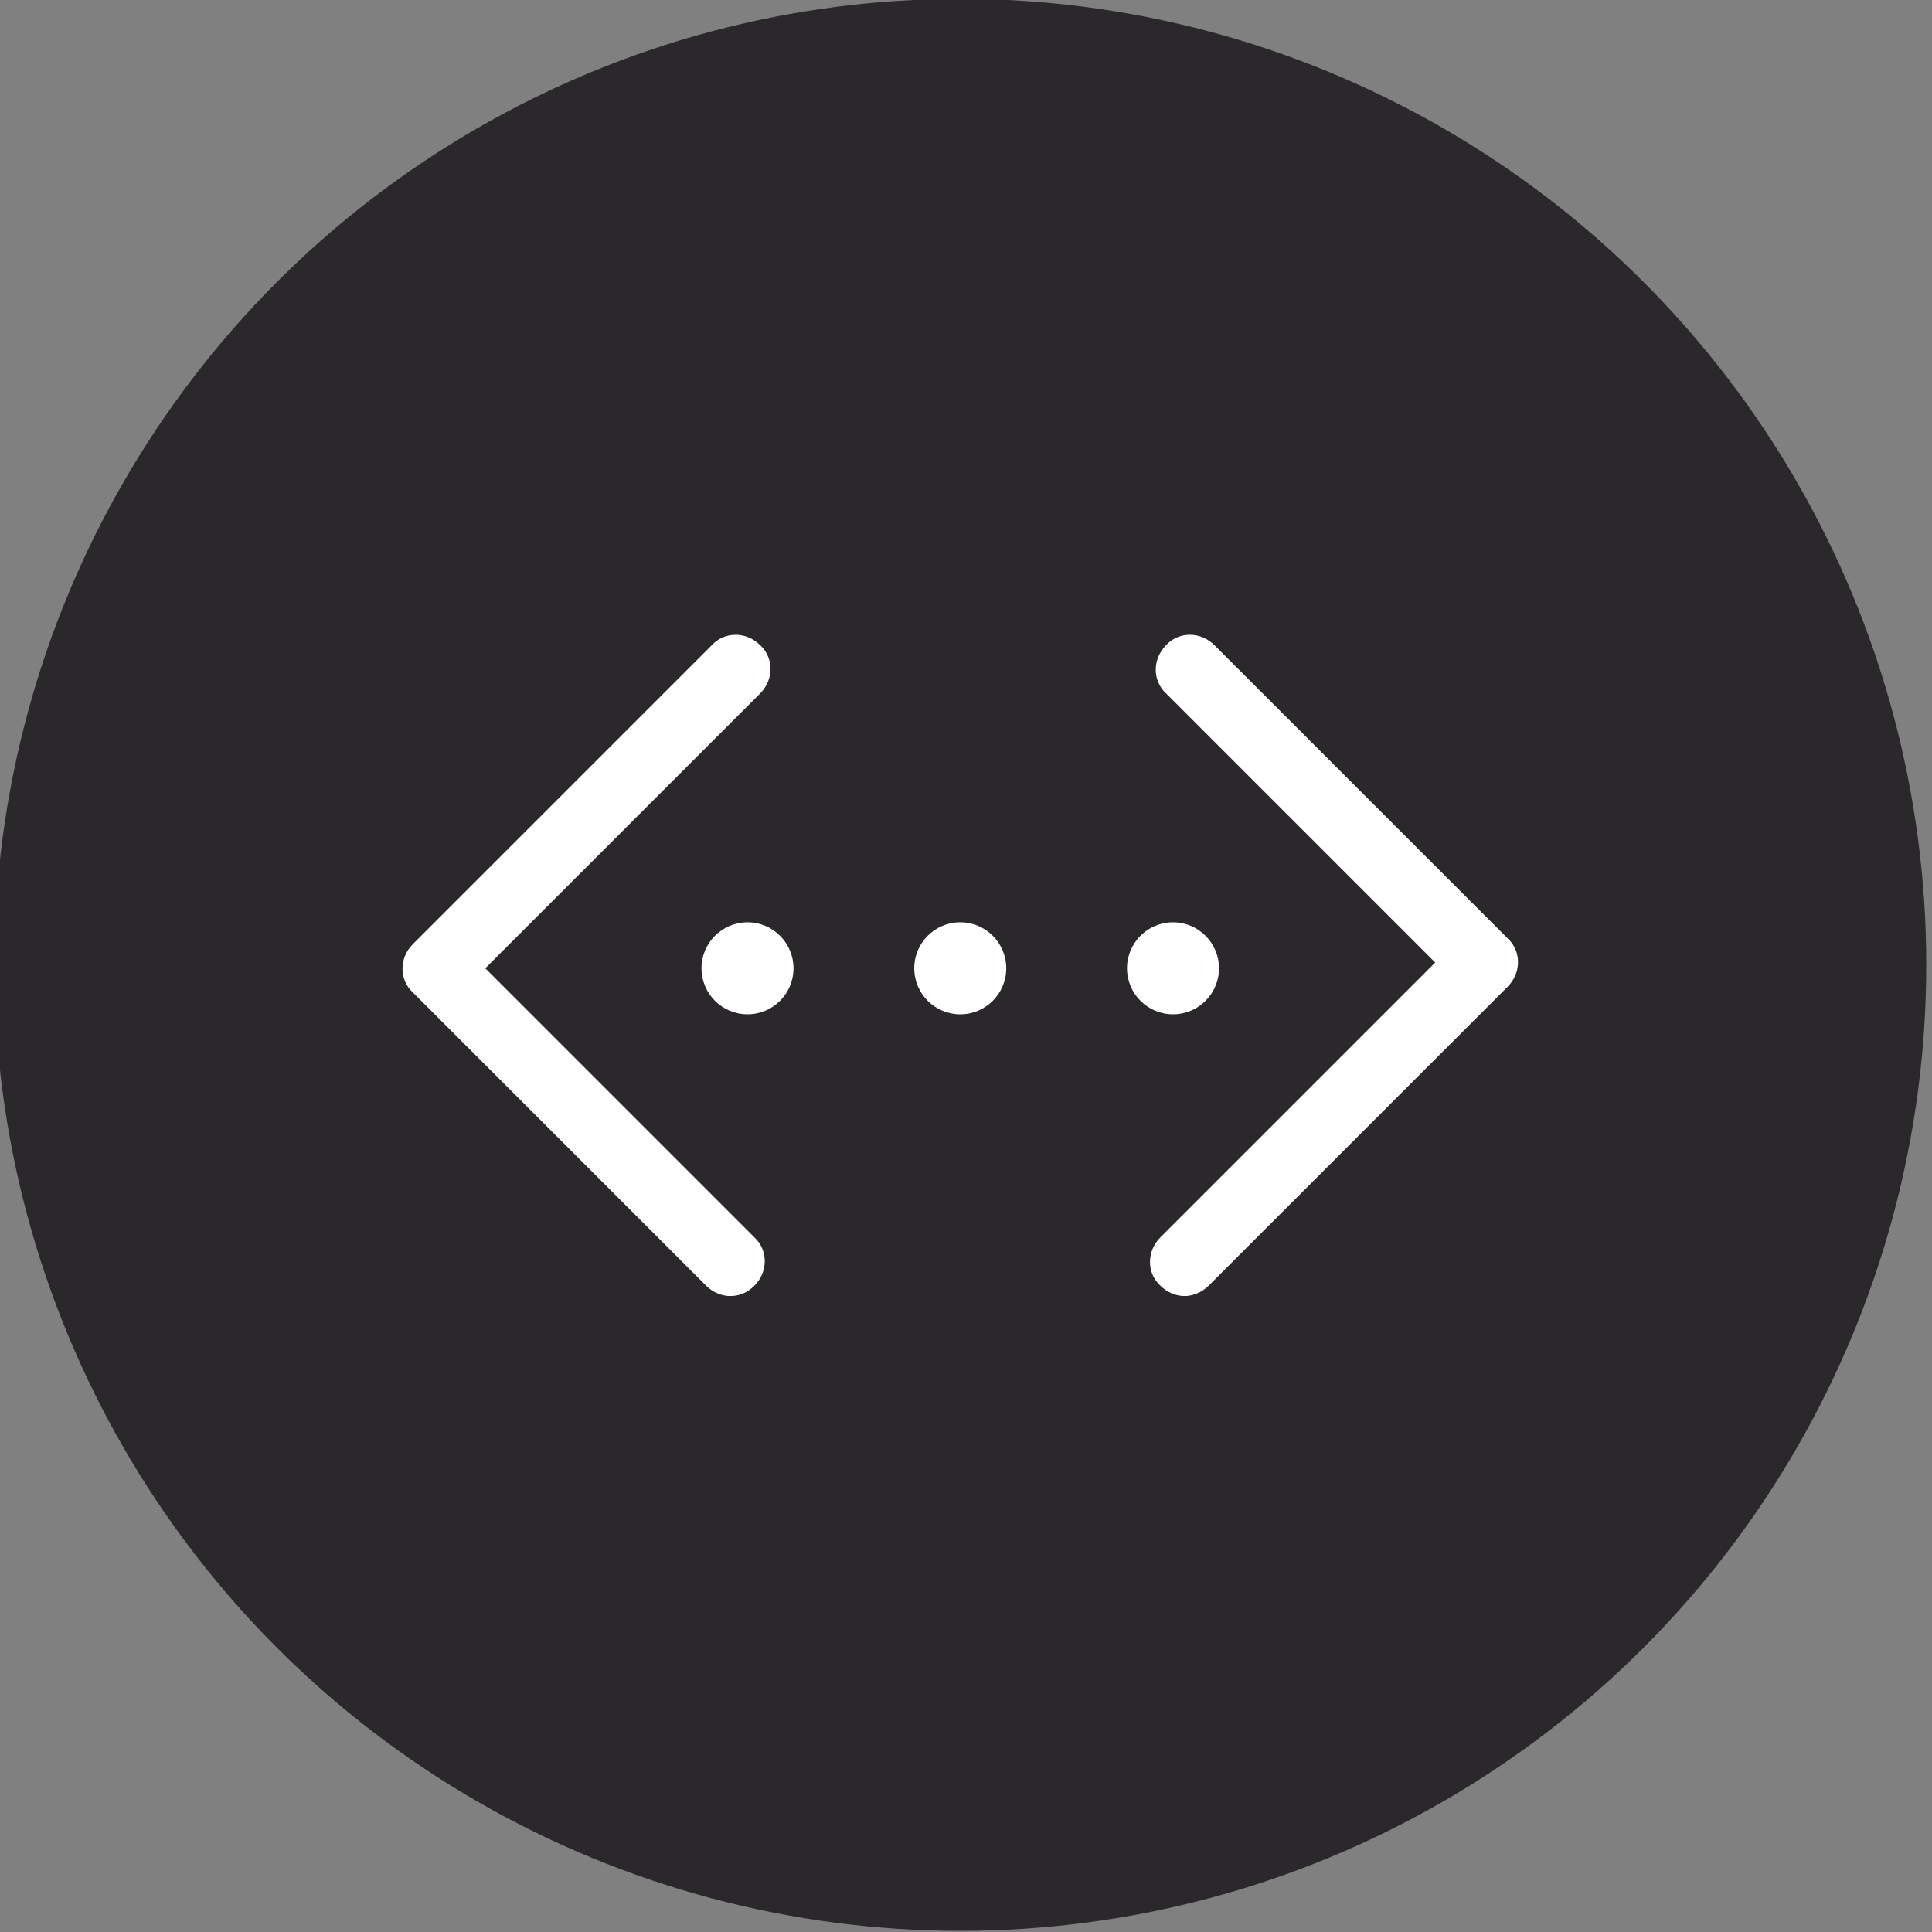
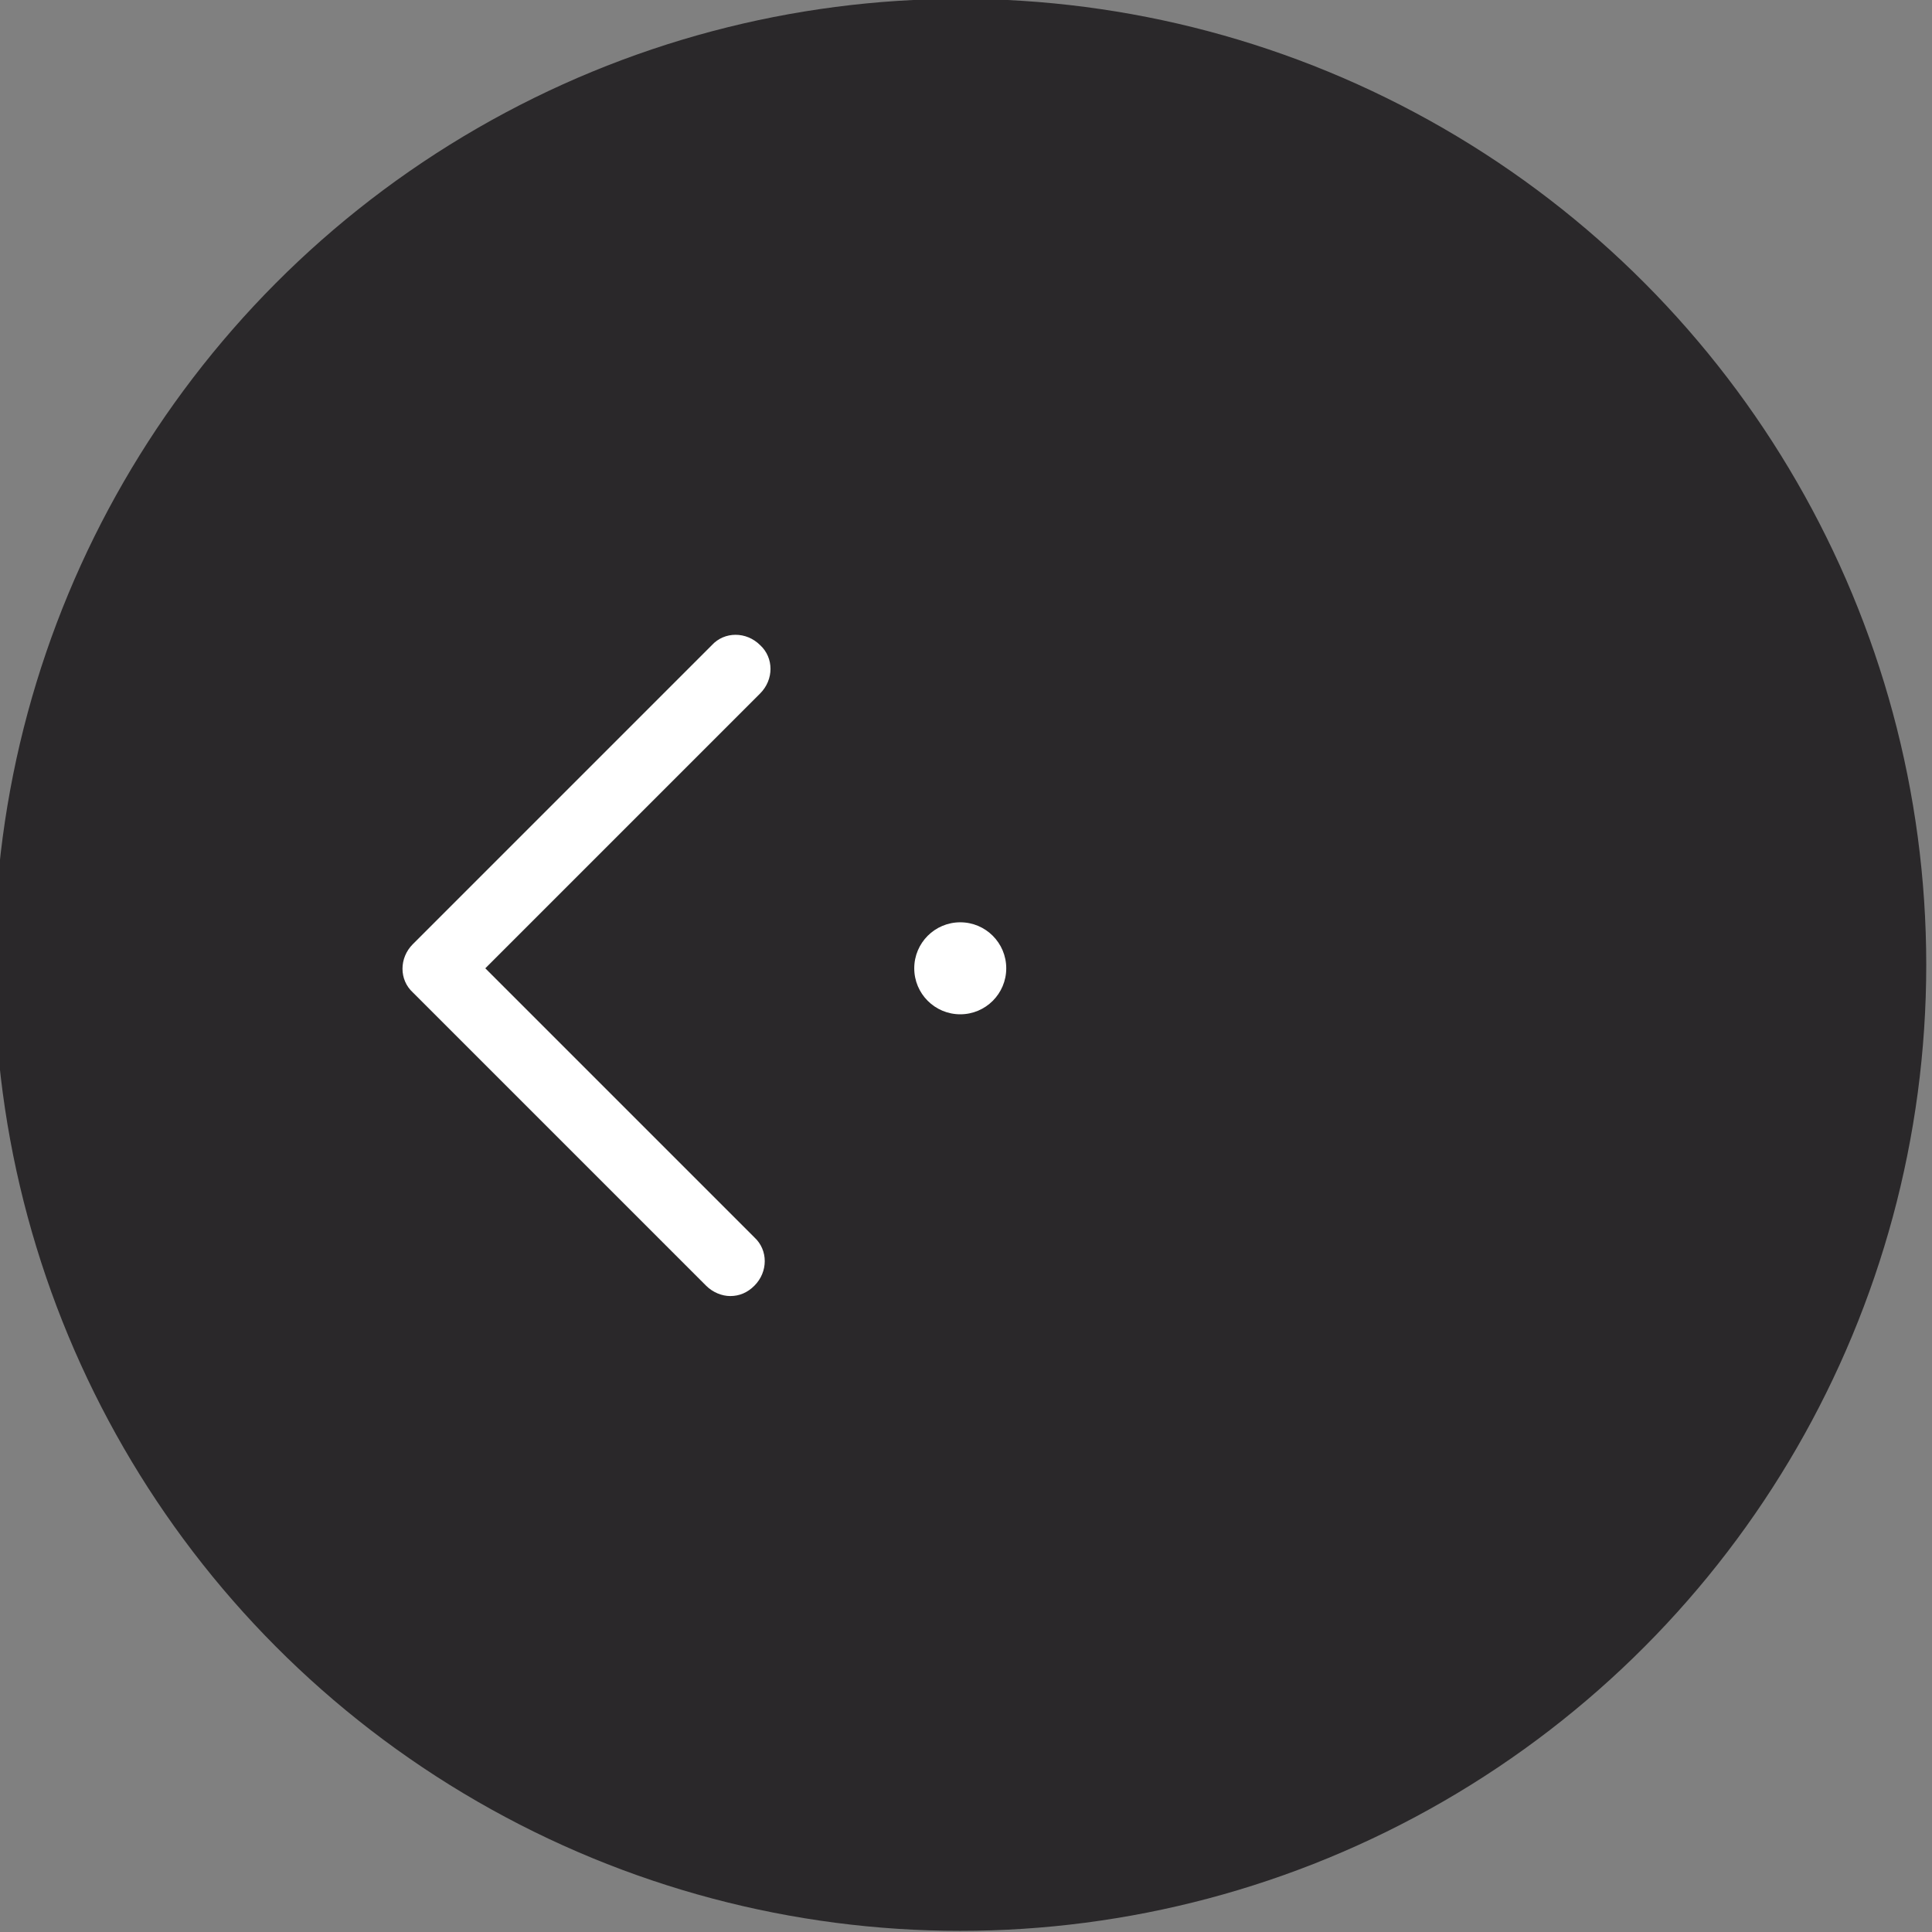
<svg xmlns="http://www.w3.org/2000/svg" version="1.1" id="レイヤー_1" x="0px" y="0px" viewBox="0 0 168 168" style="enable-background:new 0 0 168 168;" xml:space="preserve">
  <rect x="0" y="0" width="168" height="168" fill="#808080" stroke="none" />
  <style type="text/css">
	.st0{fill:#2A282A;}
	.st1{fill:#FFFFFF;}
</style>
  <g>
    <circle class="st0" cx="83.5" cy="83.9" r="84" />
    <g>
      <path class="st1" d="M42.2,84.2l23.9-23.9c1.2-1.2,1.2-3.1,0-4.2c-1.2-1.2-3.1-1.2-4.2,0l-26,26c-1.2,1.2-1.2,3.1,0,4.2l25.5,25.5    c0.6,0.6,1.4,0.9,2.1,0.9c0.8,0,1.5-0.3,2.1-0.9c1.2-1.2,1.2-3.1,0-4.2L42.2,84.2z" />
-       <path class="st1" d="M131.1,81.6l-25.5-25.5c-1.2-1.2-3.1-1.2-4.2,0c-1.2,1.2-1.2,3.1,0,4.2l23.4,23.4l-23.9,23.9    c-1.2,1.2-1.2,3.1,0,4.2c0.6,0.6,1.4,0.9,2.1,0.9s1.5-0.3,2.1-0.9l26-26C132.3,84.6,132.3,82.7,131.1,81.6z" />
-       <circle class="st1" cx="65" cy="84.2" r="4" />
      <circle class="st1" cx="83.5" cy="84.2" r="4" />
-       <circle class="st1" cx="102" cy="84.2" r="4" />
    </g>
  </g>
</svg>